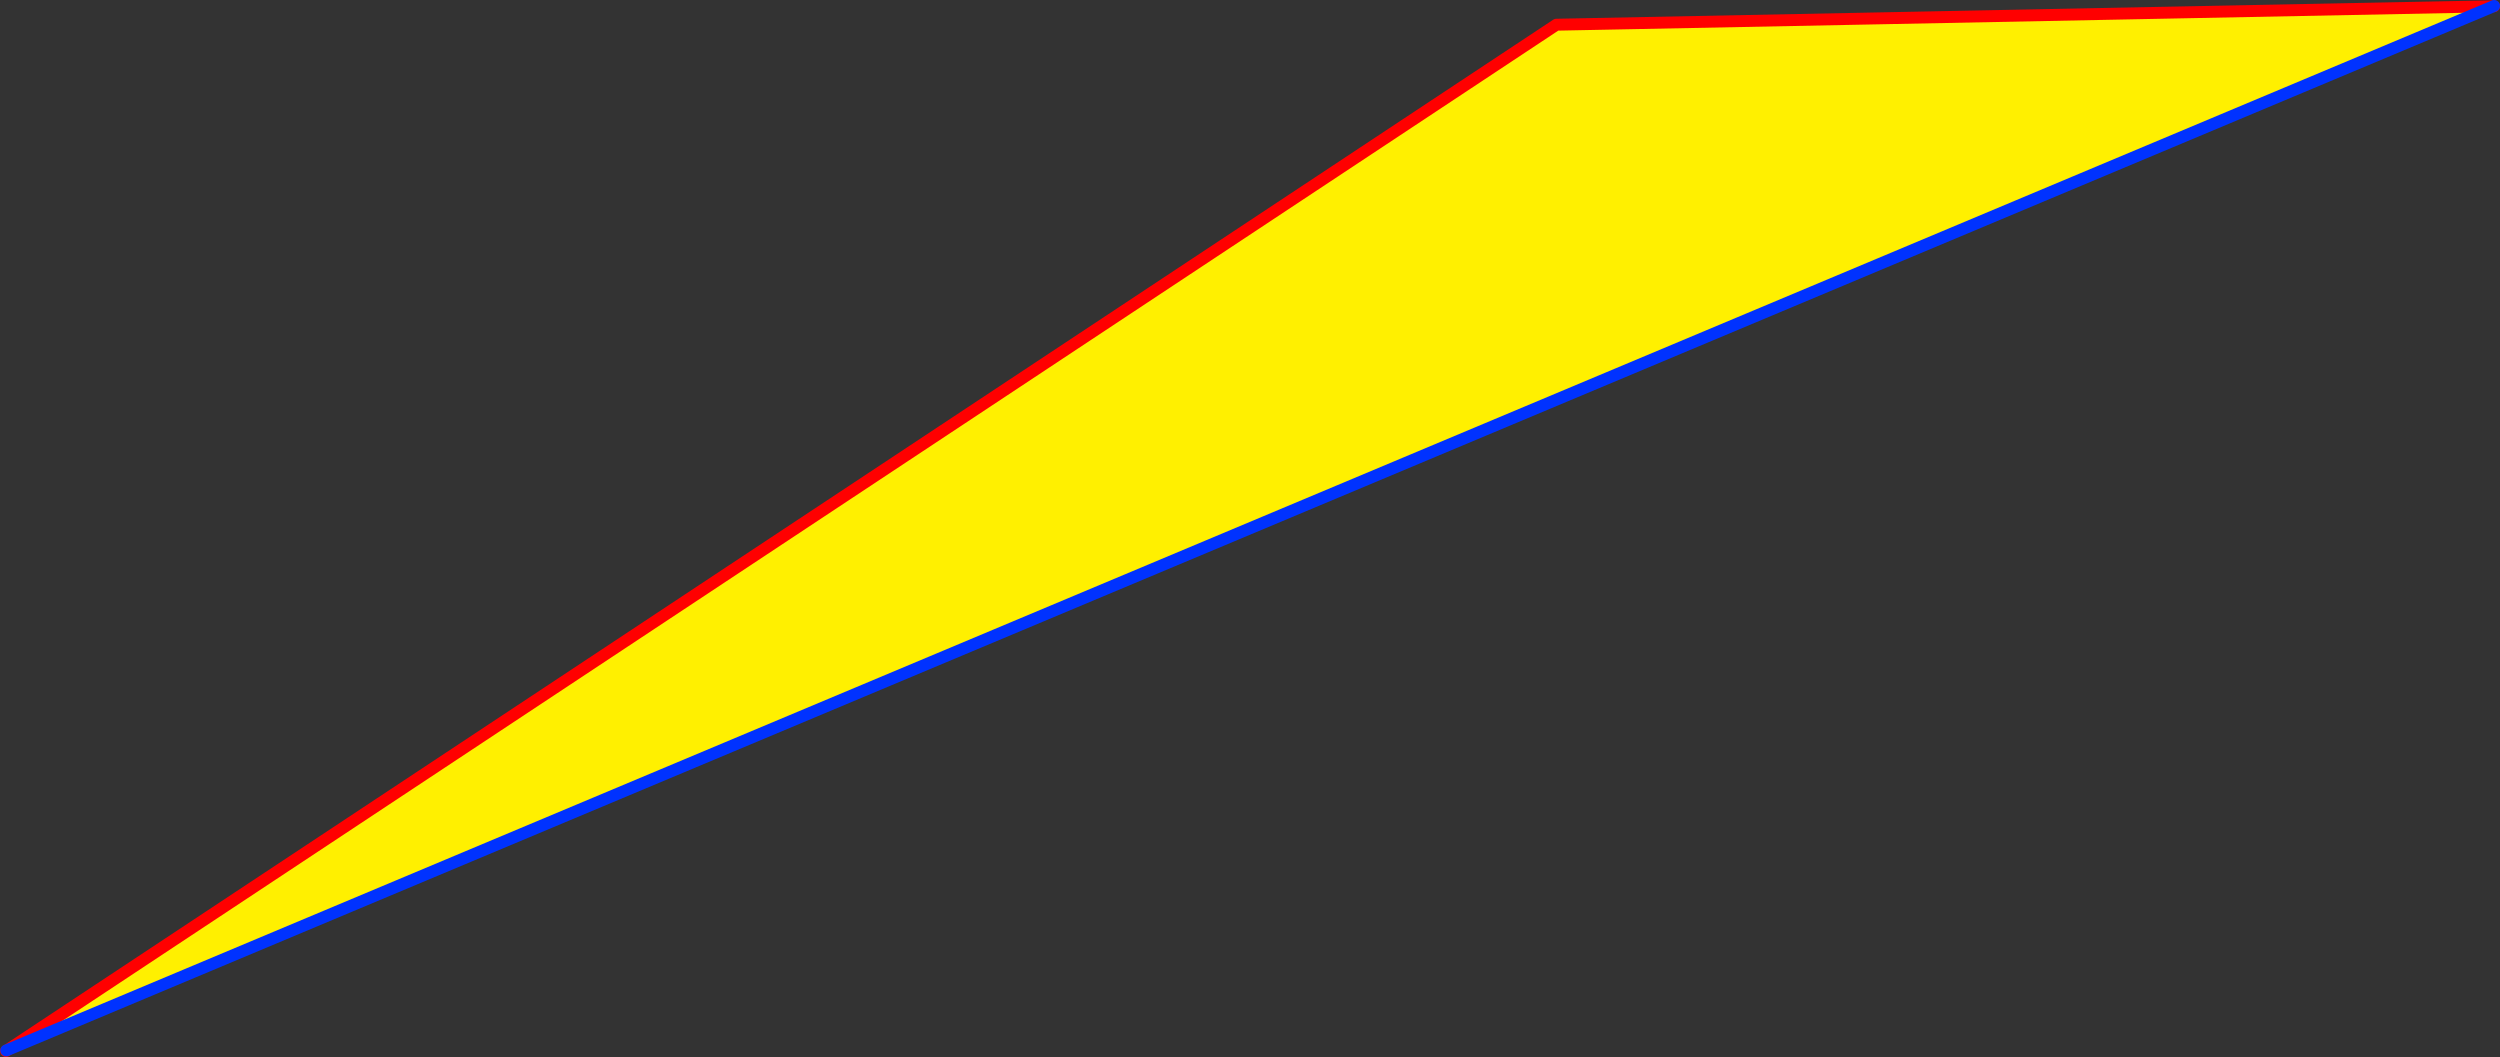
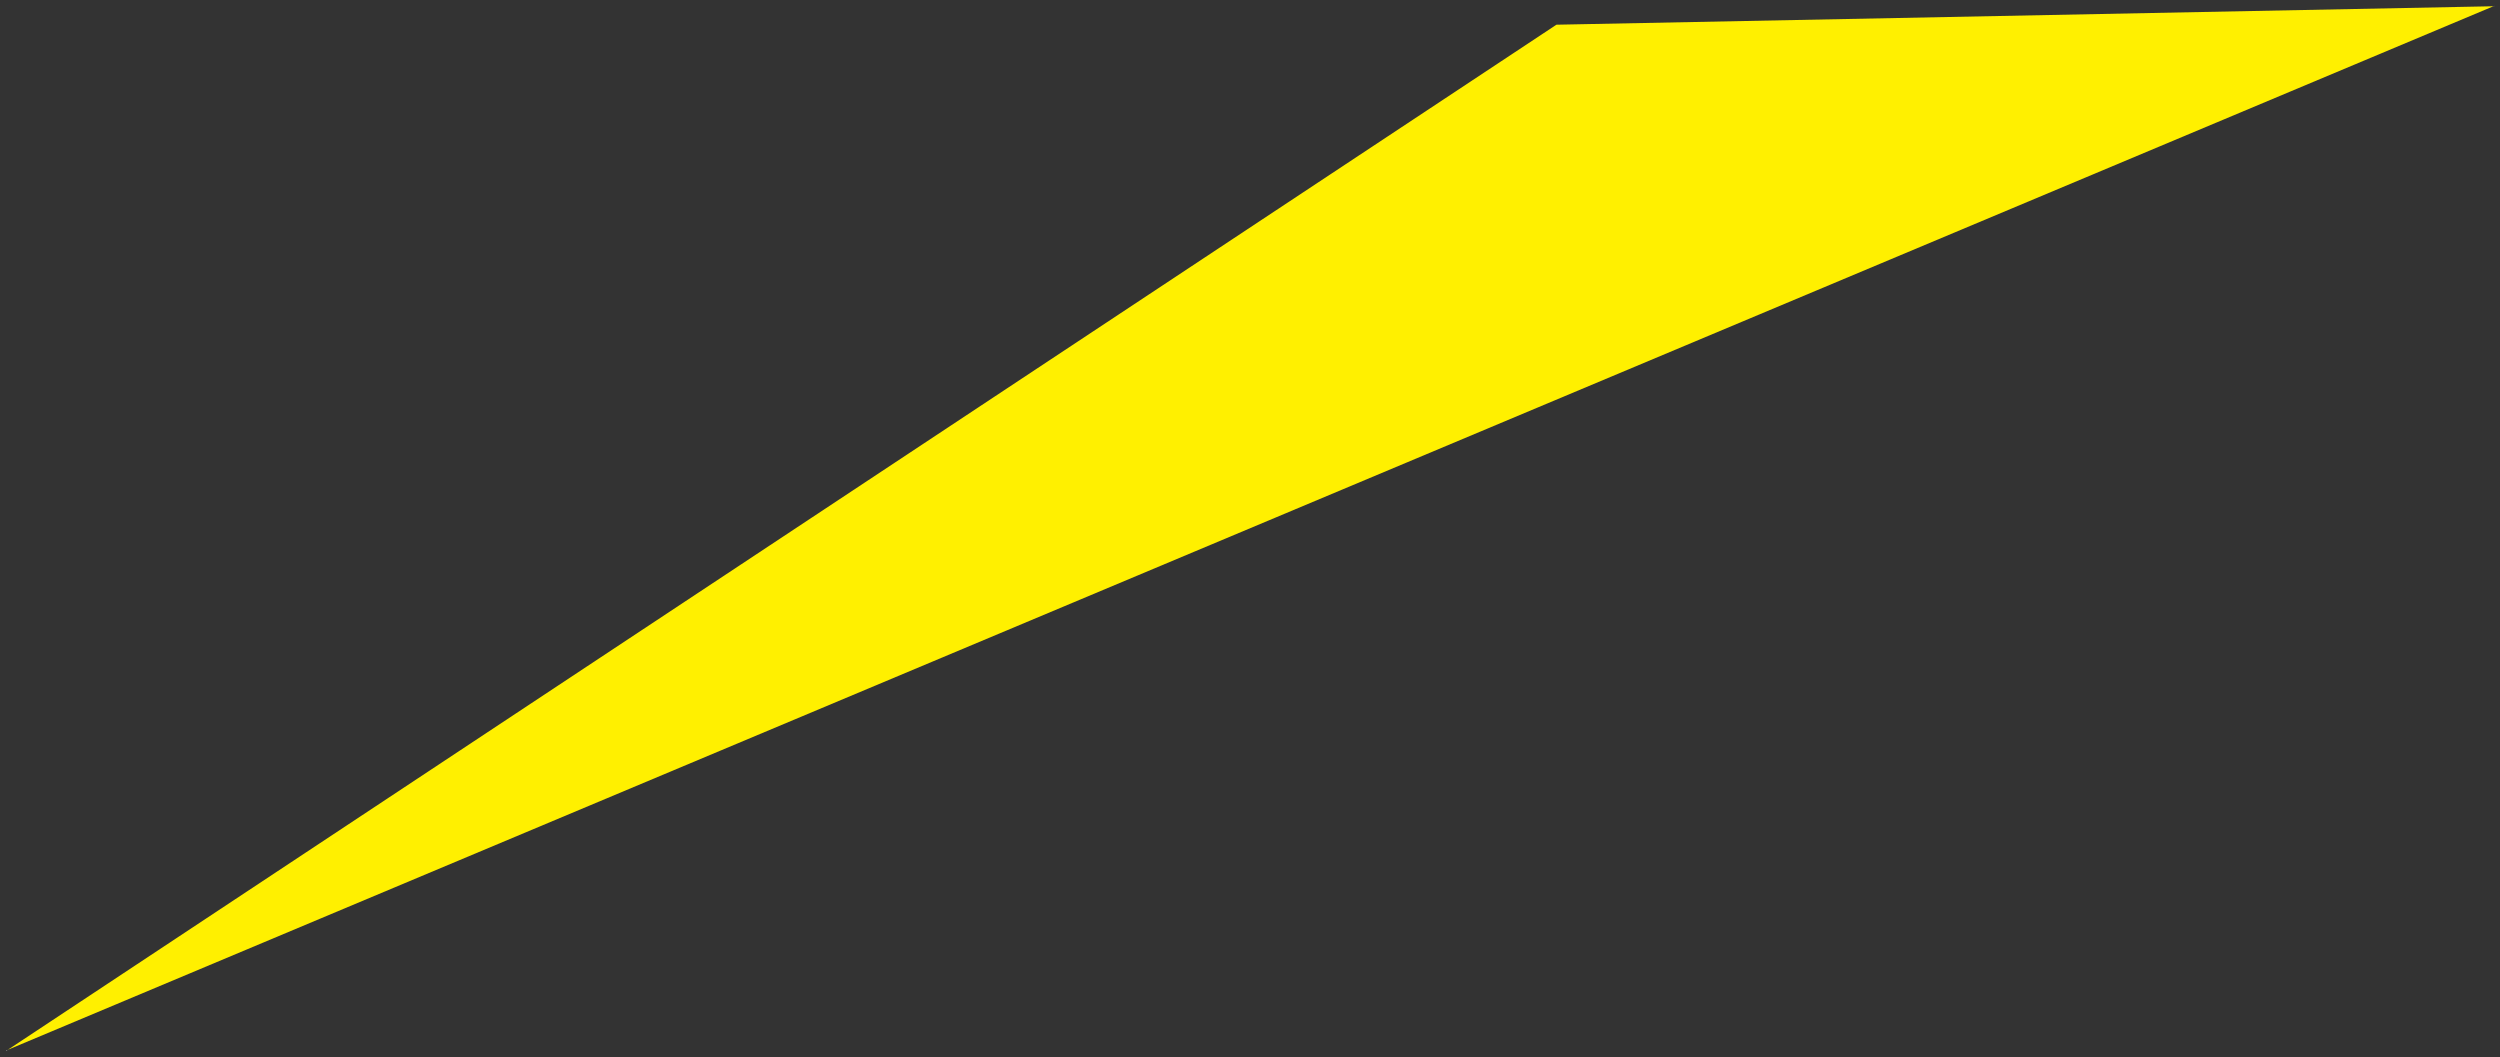
<svg xmlns="http://www.w3.org/2000/svg" height="177.55px" width="419.95px">
  <rect width="100%" height="100%" fill="#333333" stroke="none" />
  <g transform="matrix(1.0, 0.0, 0.0, 1.0, -125.95, -173.25)">
    <path d="M544.9 174.25 L544.95 174.25 544.9 174.3 544.8 174.3 544.9 174.25 M127.25 349.6 L126.95 349.8 127.0 349.7 127.25 349.6" fill="#ffffff" fill-rule="evenodd" stroke="none" />
    <path d="M544.8 174.3 L127.25 349.6 387.4 177.4 544.8 174.3" fill="#fff000" fill-rule="evenodd" stroke="none" />
-     <path d="M544.9 174.3 L544.8 174.3 387.4 177.4 127.25 349.6 126.95 349.8" fill="none" stroke="#ff0000" stroke-linecap="round" stroke-linejoin="round" stroke-width="2.0" />
-     <path d="M544.8 174.3 L127.25 349.6 127.0 349.7 M544.8 174.3 L544.9 174.25" fill="none" stroke="#0032ff" stroke-linecap="round" stroke-linejoin="round" stroke-width="2.0" />
  </g>
</svg>